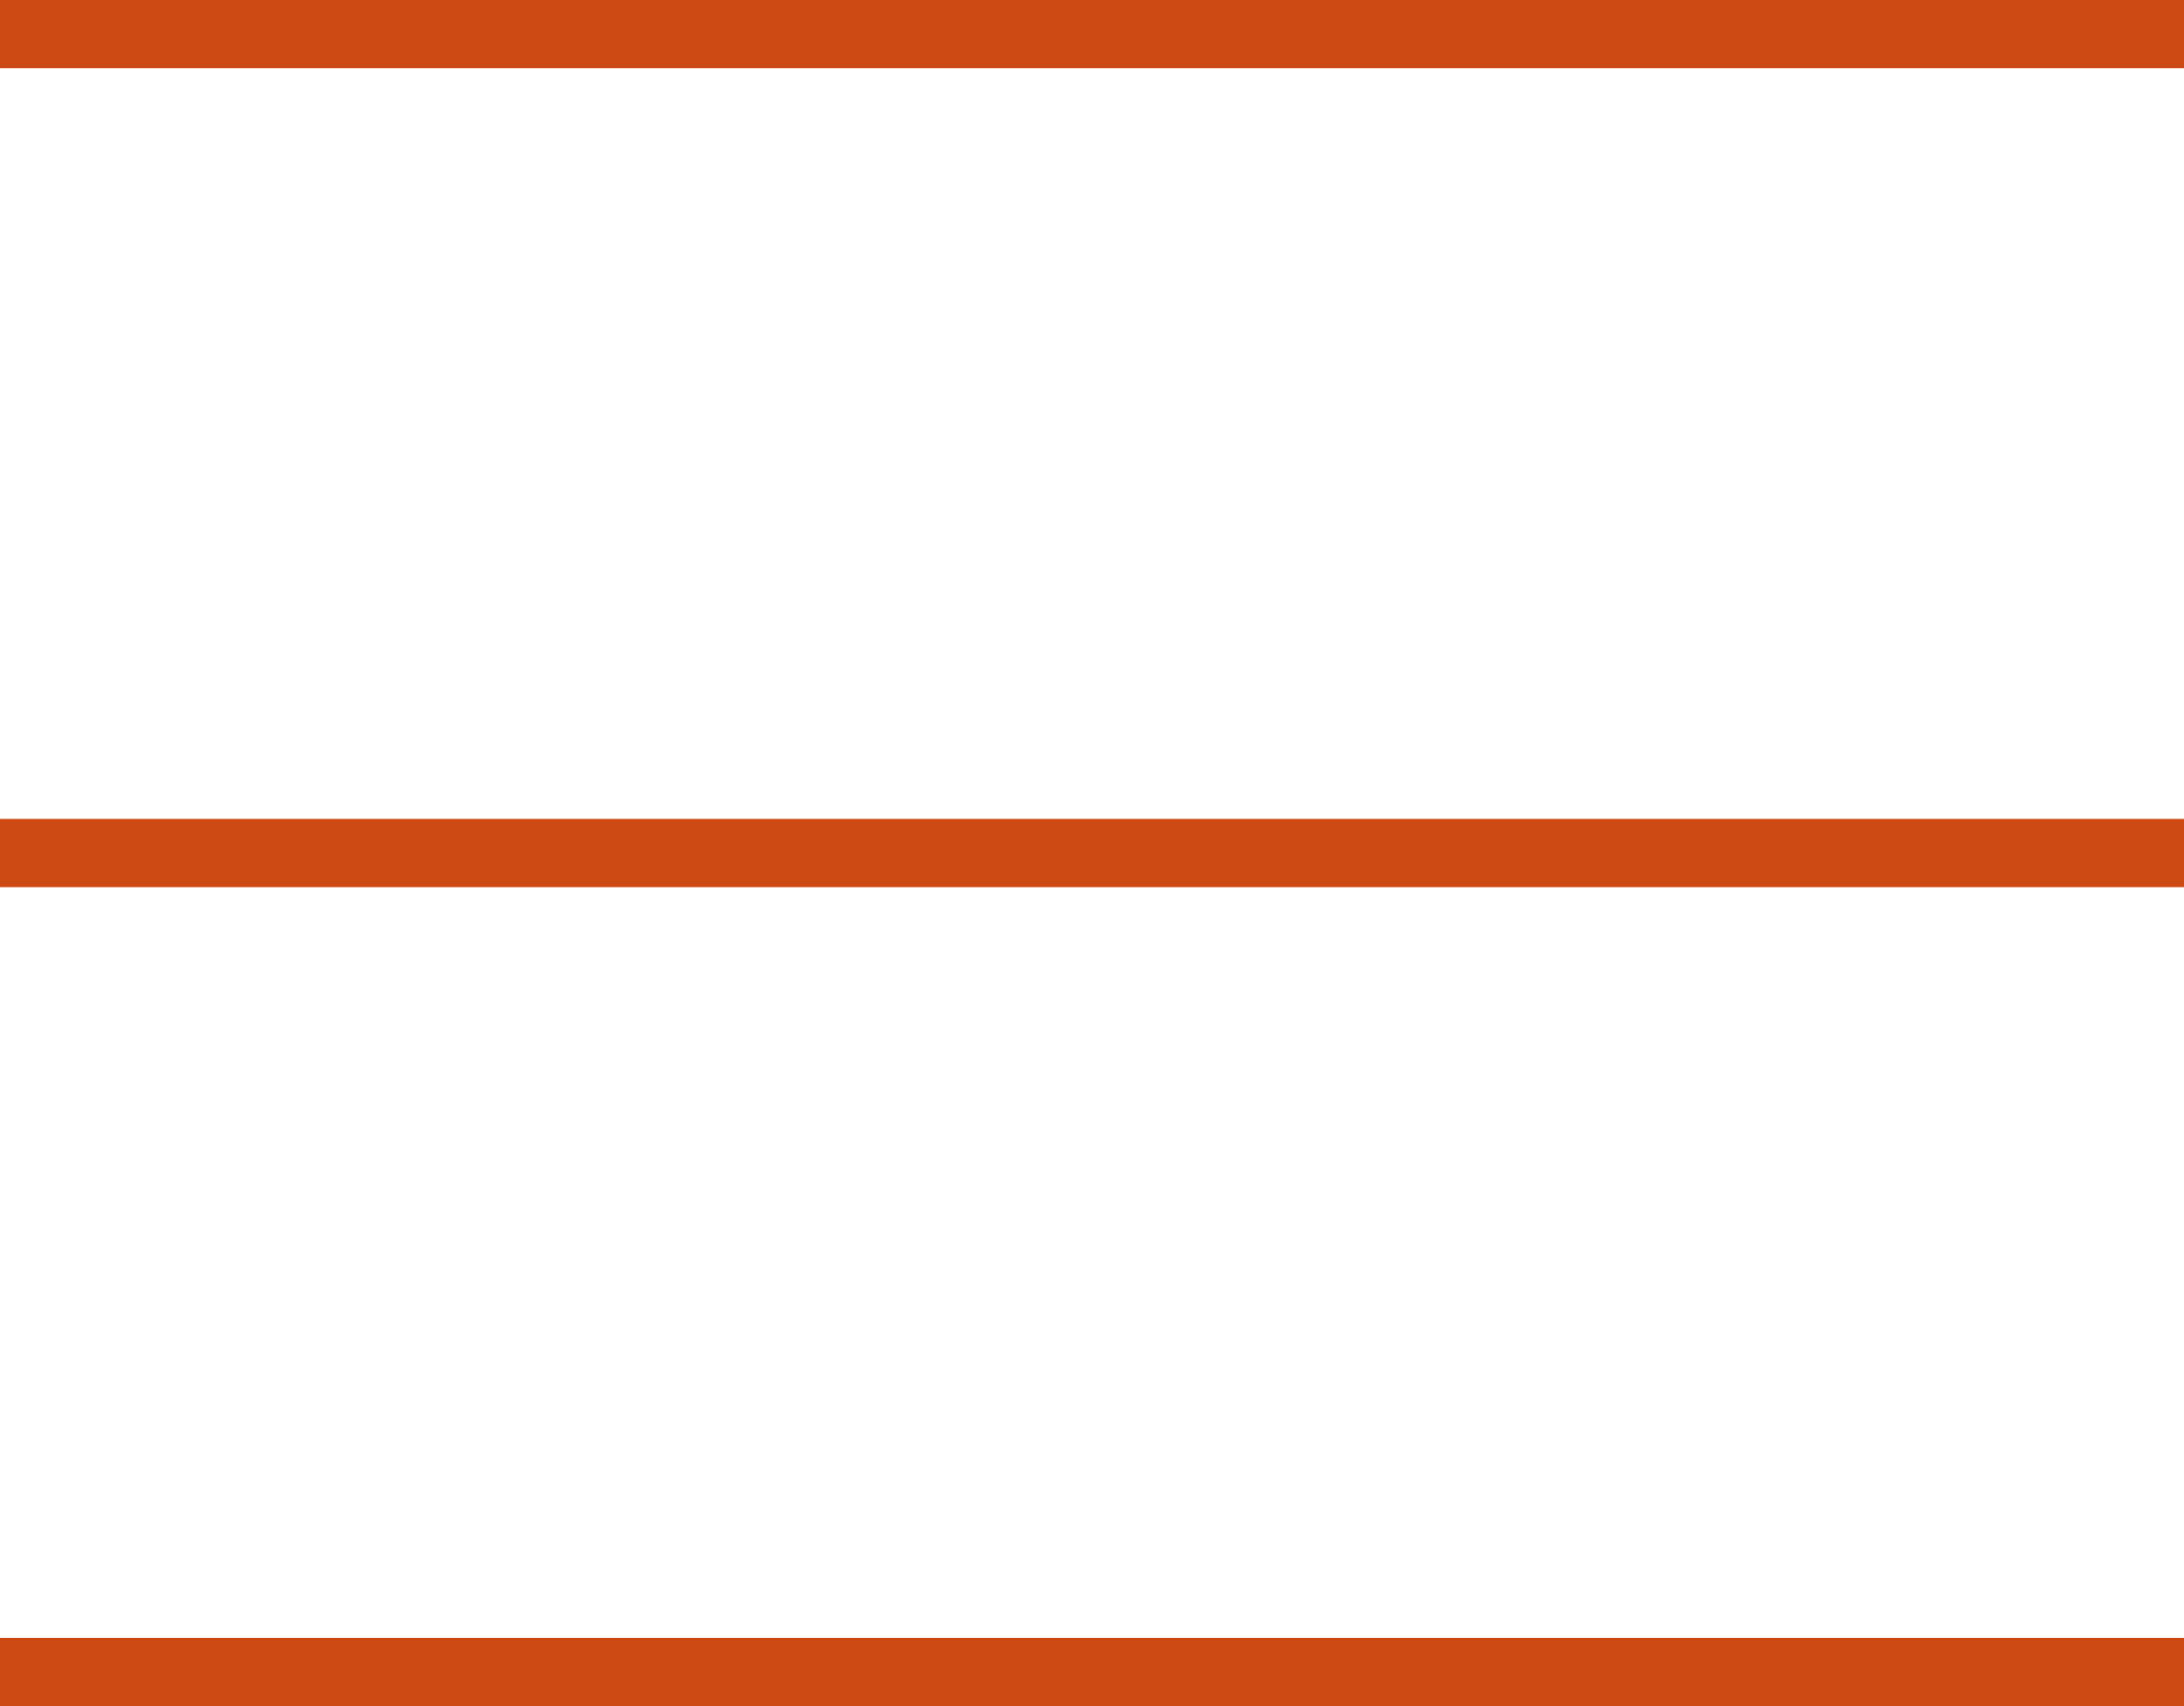
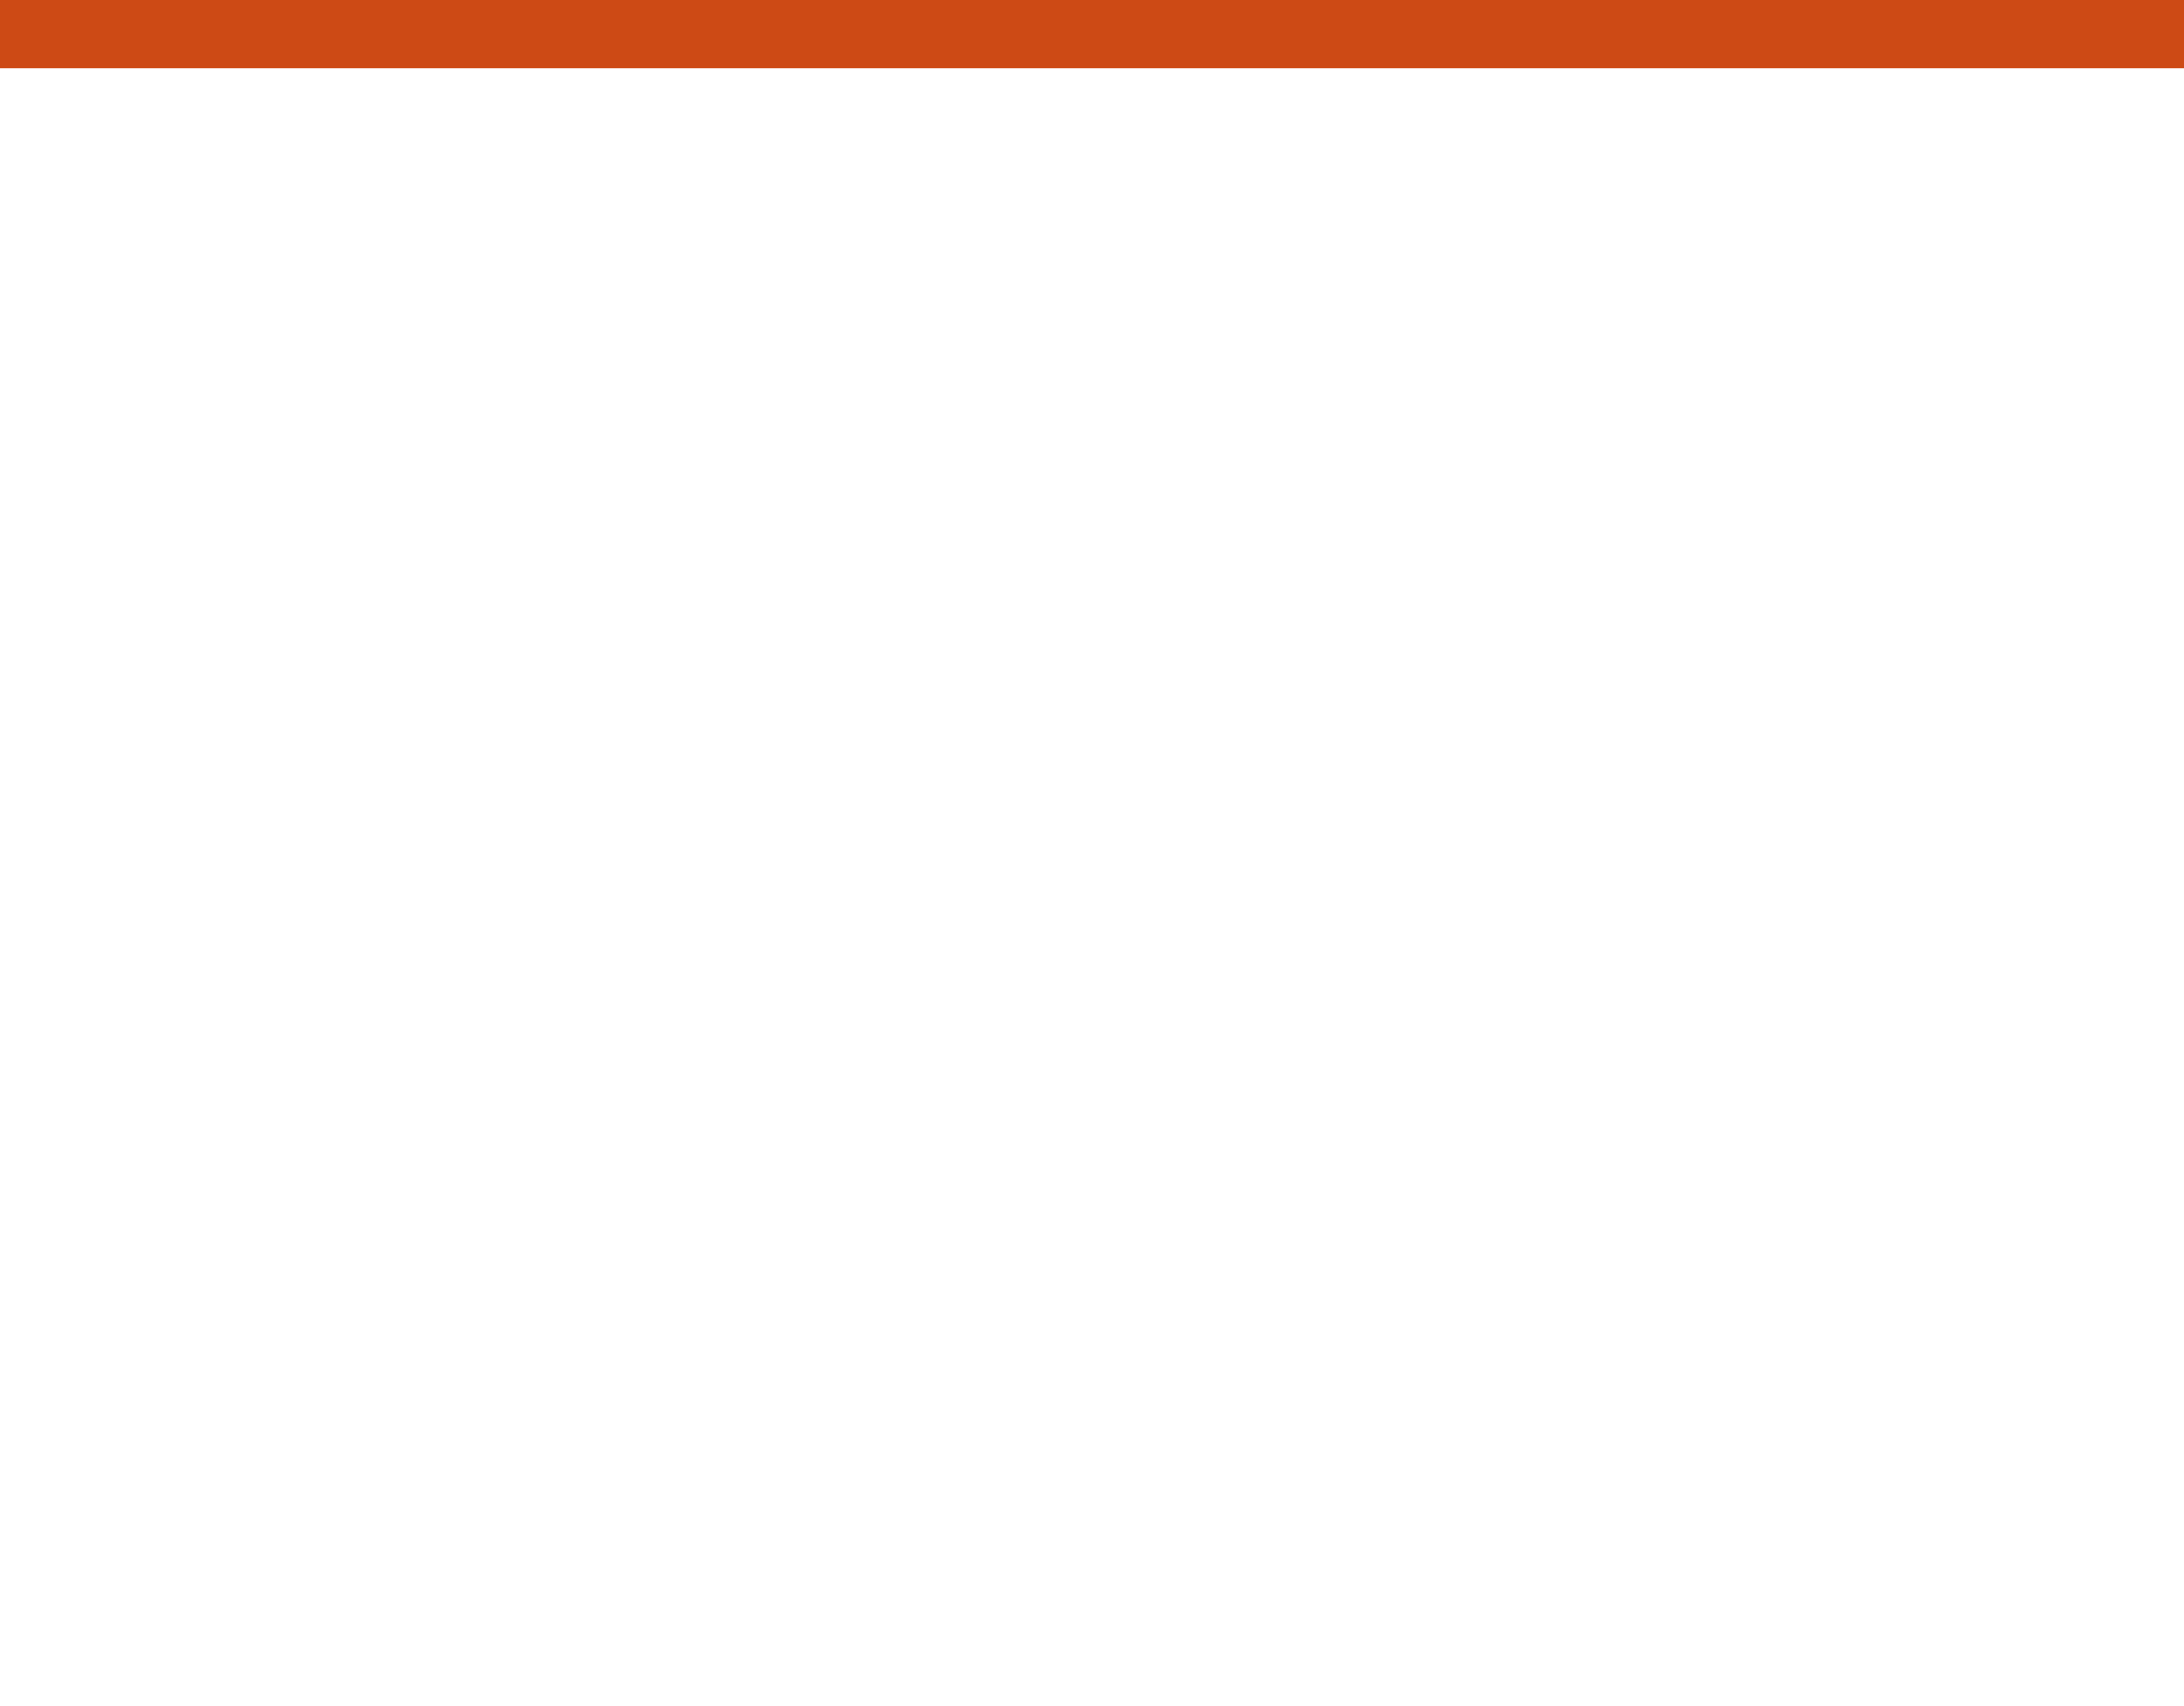
<svg xmlns="http://www.w3.org/2000/svg" width="32" height="25" viewBox="0 0 32 25" fill="none">
  <path d="M0 0.5H32" stroke="#CD4A15" stroke-miterlimit="10" />
-   <path d="M0 12.5H32" stroke="#CD4A15" stroke-miterlimit="10" />
-   <path d="M0 24.5H32" stroke="#CD4A15" stroke-miterlimit="10" />
</svg>